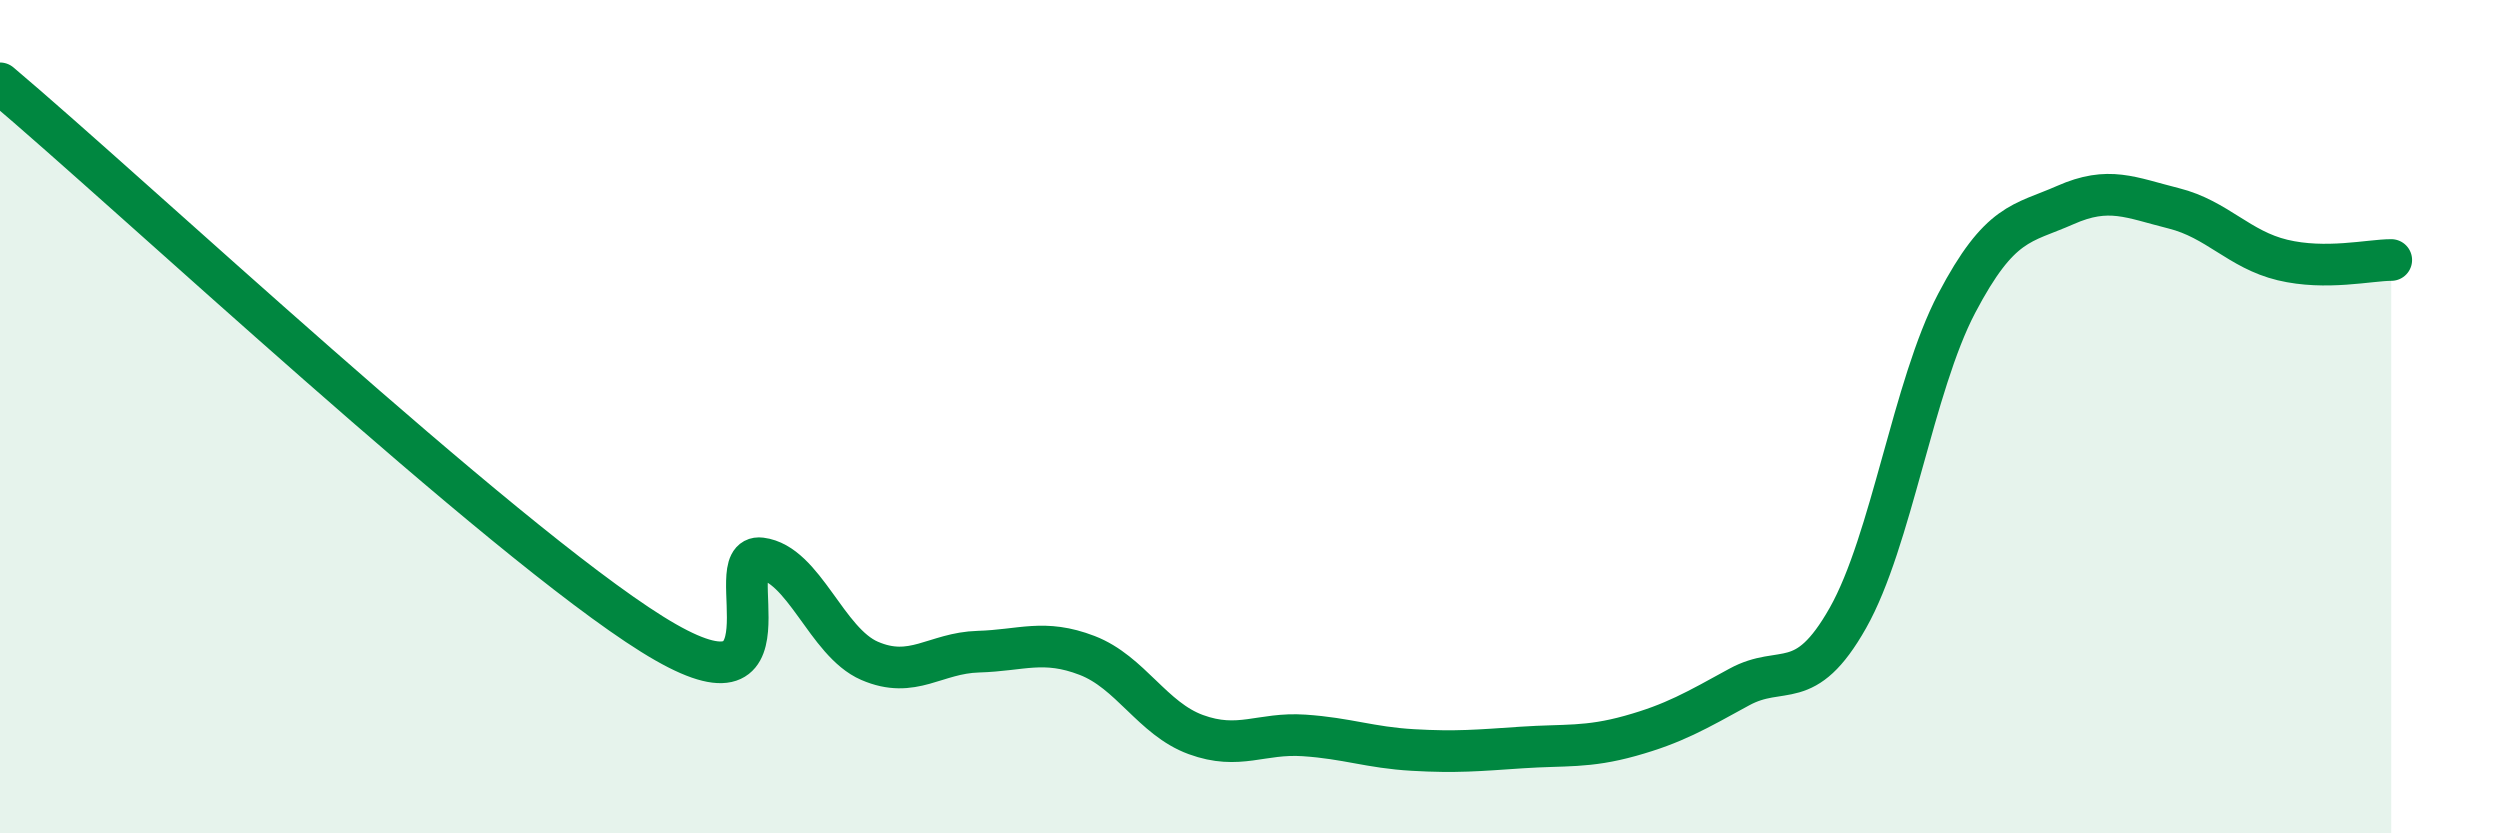
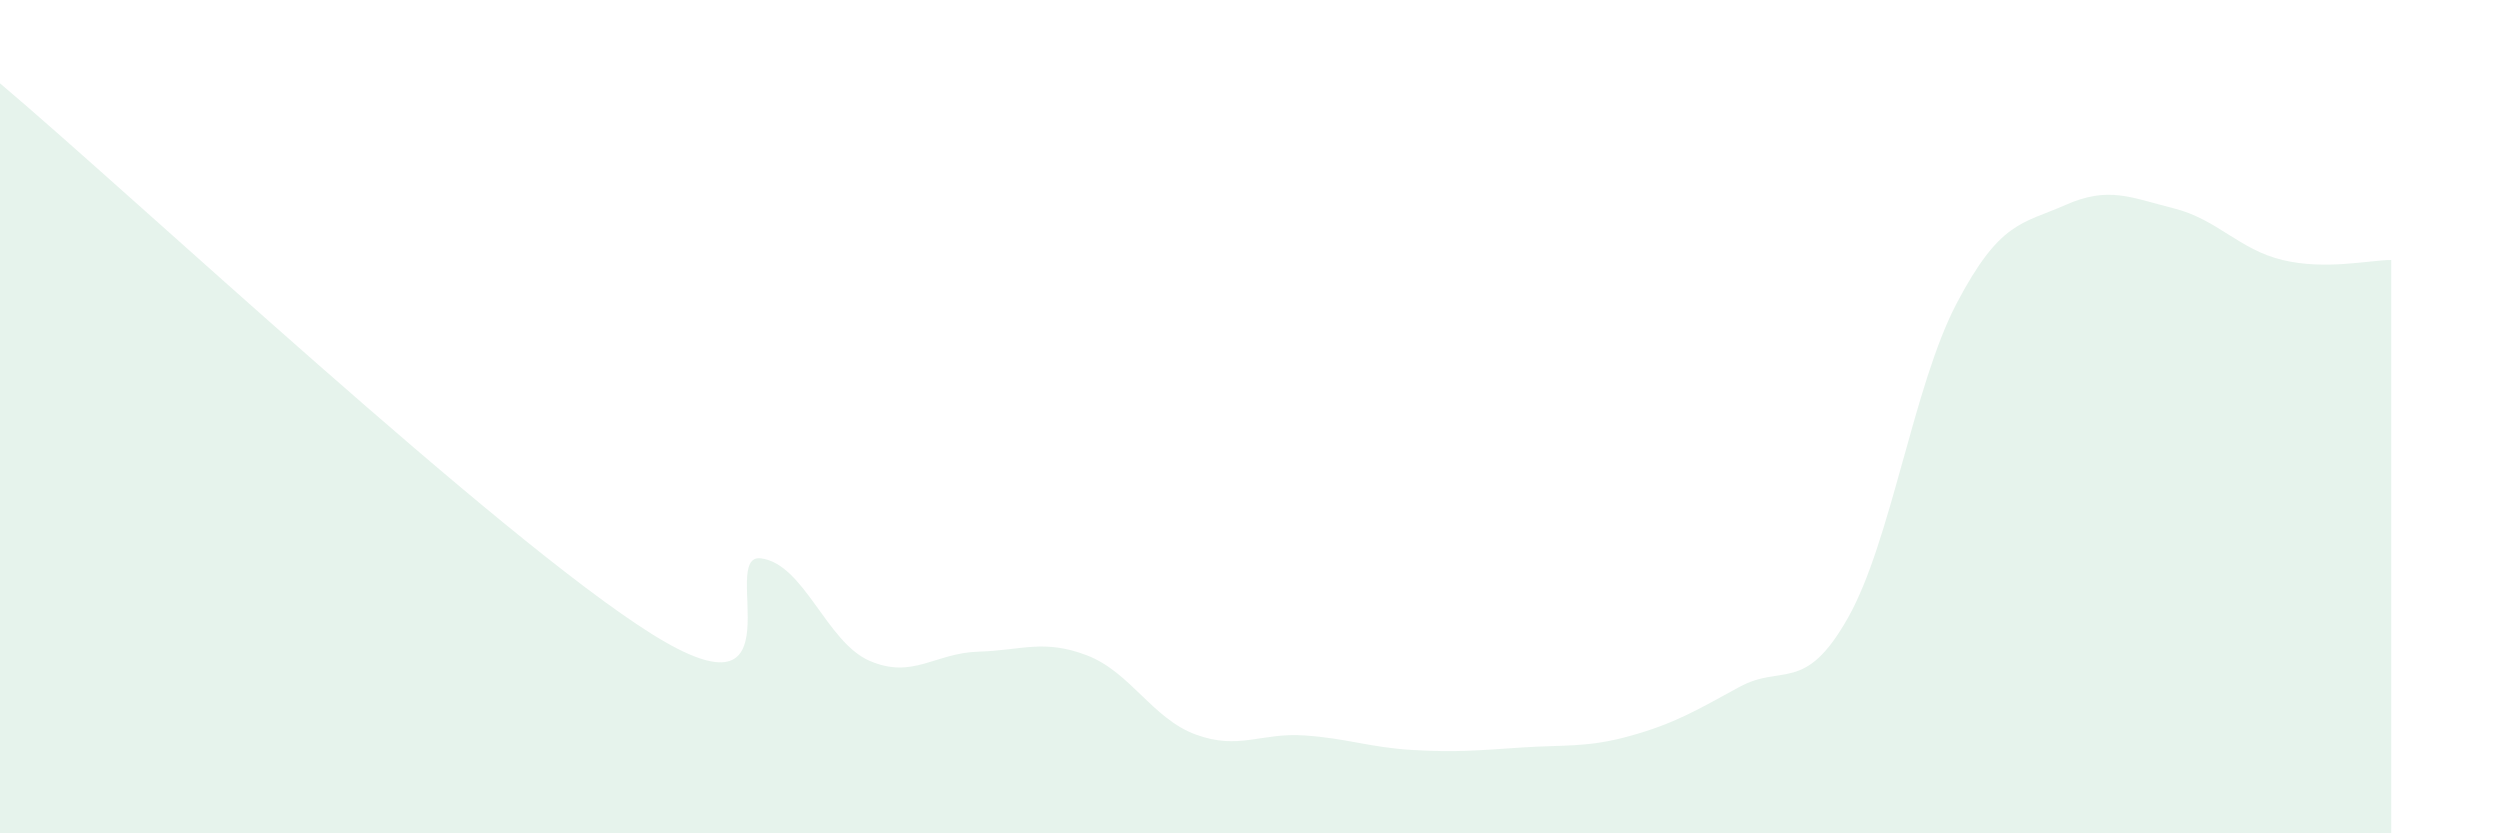
<svg xmlns="http://www.w3.org/2000/svg" width="60" height="20" viewBox="0 0 60 20">
  <path d="M 0,2 C 3.13,4.64 12,12.94 15.65,15.22 C 19.3,17.5 17.22,13.27 18.26,13.4 C 19.3,13.53 19.83,15.41 20.87,15.86 C 21.91,16.31 22.44,15.67 23.48,15.64 C 24.52,15.61 25.05,15.33 26.09,15.73 C 27.13,16.13 27.66,17.25 28.7,17.63 C 29.74,18.01 30.26,17.58 31.3,17.65 C 32.34,17.72 32.87,17.94 33.91,18 C 34.95,18.06 35.48,18.01 36.52,17.94 C 37.56,17.87 38.09,17.95 39.13,17.66 C 40.17,17.37 40.7,17.06 41.74,16.49 C 42.78,15.92 43.31,16.67 44.35,14.83 C 45.39,12.99 45.92,9.26 46.96,7.28 C 48,5.3 48.53,5.38 49.57,4.92 C 50.61,4.46 51.13,4.74 52.17,5 C 53.21,5.26 53.74,5.99 54.78,6.24 C 55.82,6.49 56.87,6.24 57.39,6.24L57.39 20L0 20Z" fill="#008740" opacity="0.1" stroke-linecap="round" stroke-linejoin="round" />
-   <path d="M 0,2 C 3.13,4.64 12,12.94 15.65,15.22 C 19.3,17.5 17.22,13.27 18.26,13.4 C 19.3,13.53 19.83,15.41 20.87,15.86 C 21.91,16.31 22.44,15.67 23.48,15.64 C 24.52,15.61 25.05,15.33 26.09,15.73 C 27.13,16.13 27.66,17.25 28.7,17.63 C 29.74,18.01 30.26,17.58 31.3,17.65 C 32.34,17.72 32.87,17.94 33.91,18 C 34.95,18.06 35.48,18.01 36.52,17.94 C 37.56,17.87 38.09,17.95 39.13,17.66 C 40.17,17.37 40.7,17.06 41.74,16.49 C 42.78,15.92 43.31,16.67 44.35,14.83 C 45.39,12.99 45.92,9.26 46.96,7.28 C 48,5.3 48.53,5.38 49.57,4.92 C 50.61,4.46 51.13,4.74 52.17,5 C 53.21,5.26 53.74,5.99 54.78,6.24 C 55.82,6.49 56.87,6.24 57.39,6.24" stroke="#008740" stroke-width="1" fill="none" stroke-linecap="round" stroke-linejoin="round" />
</svg>